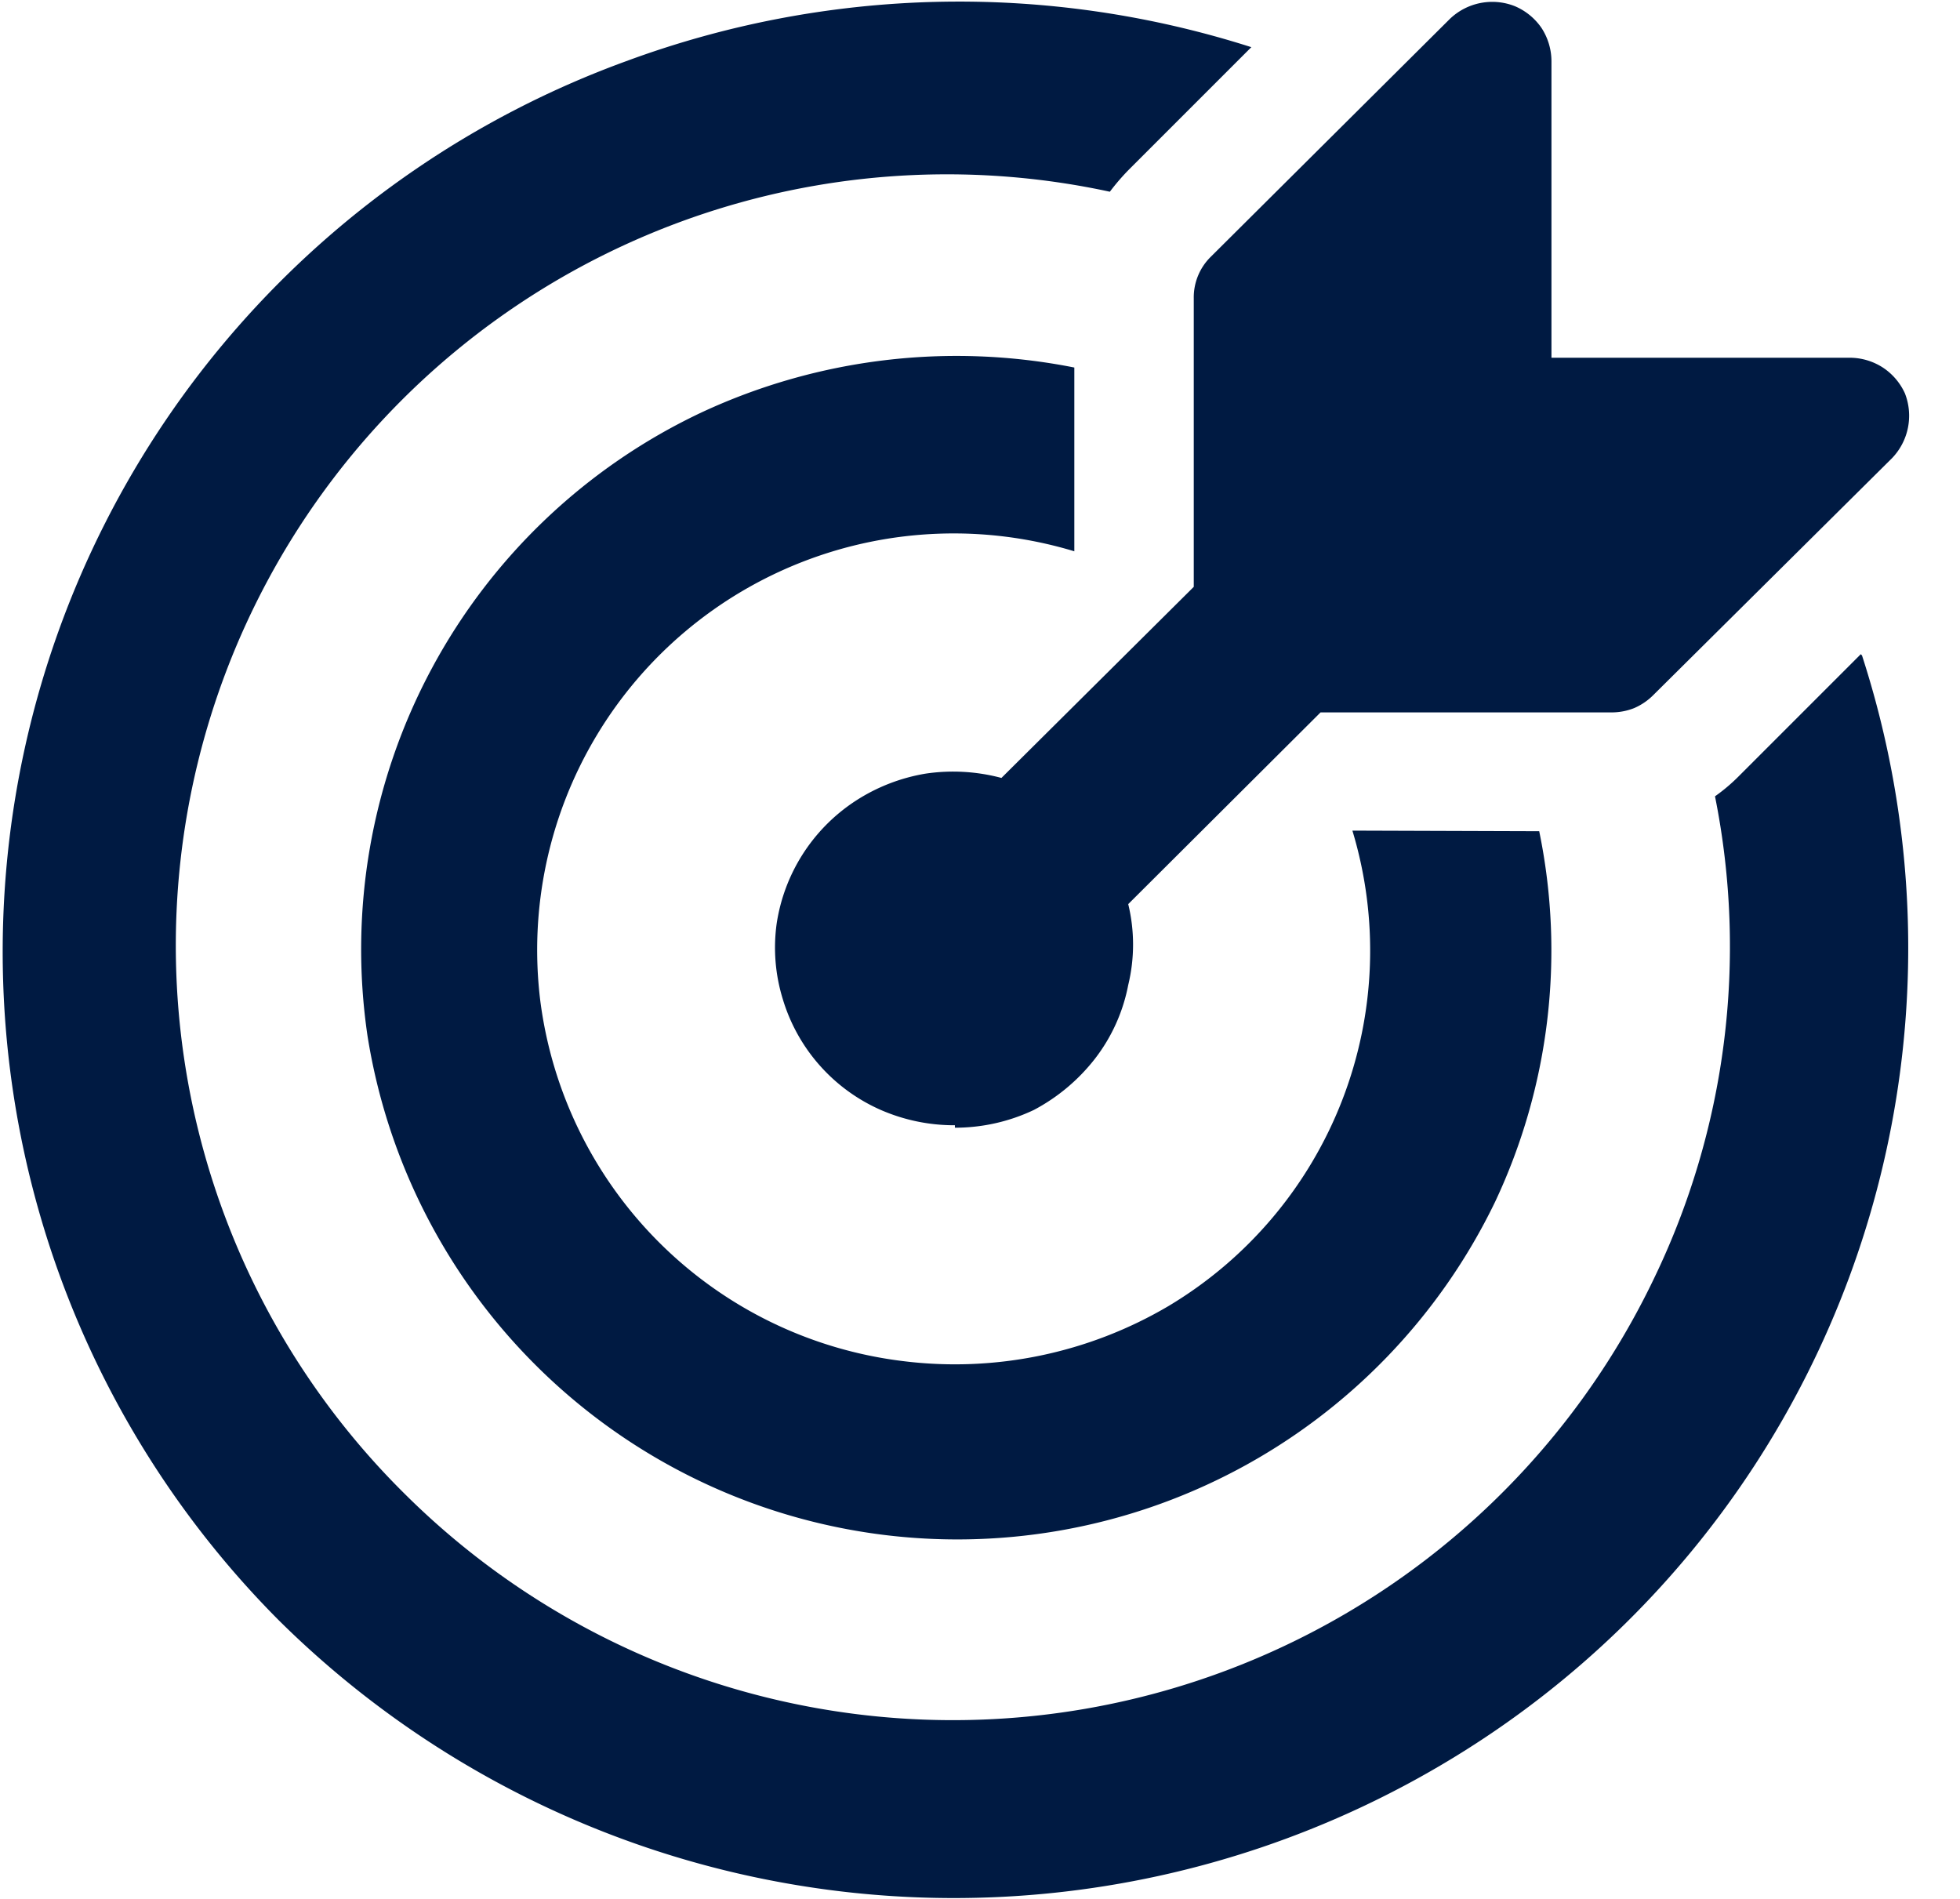
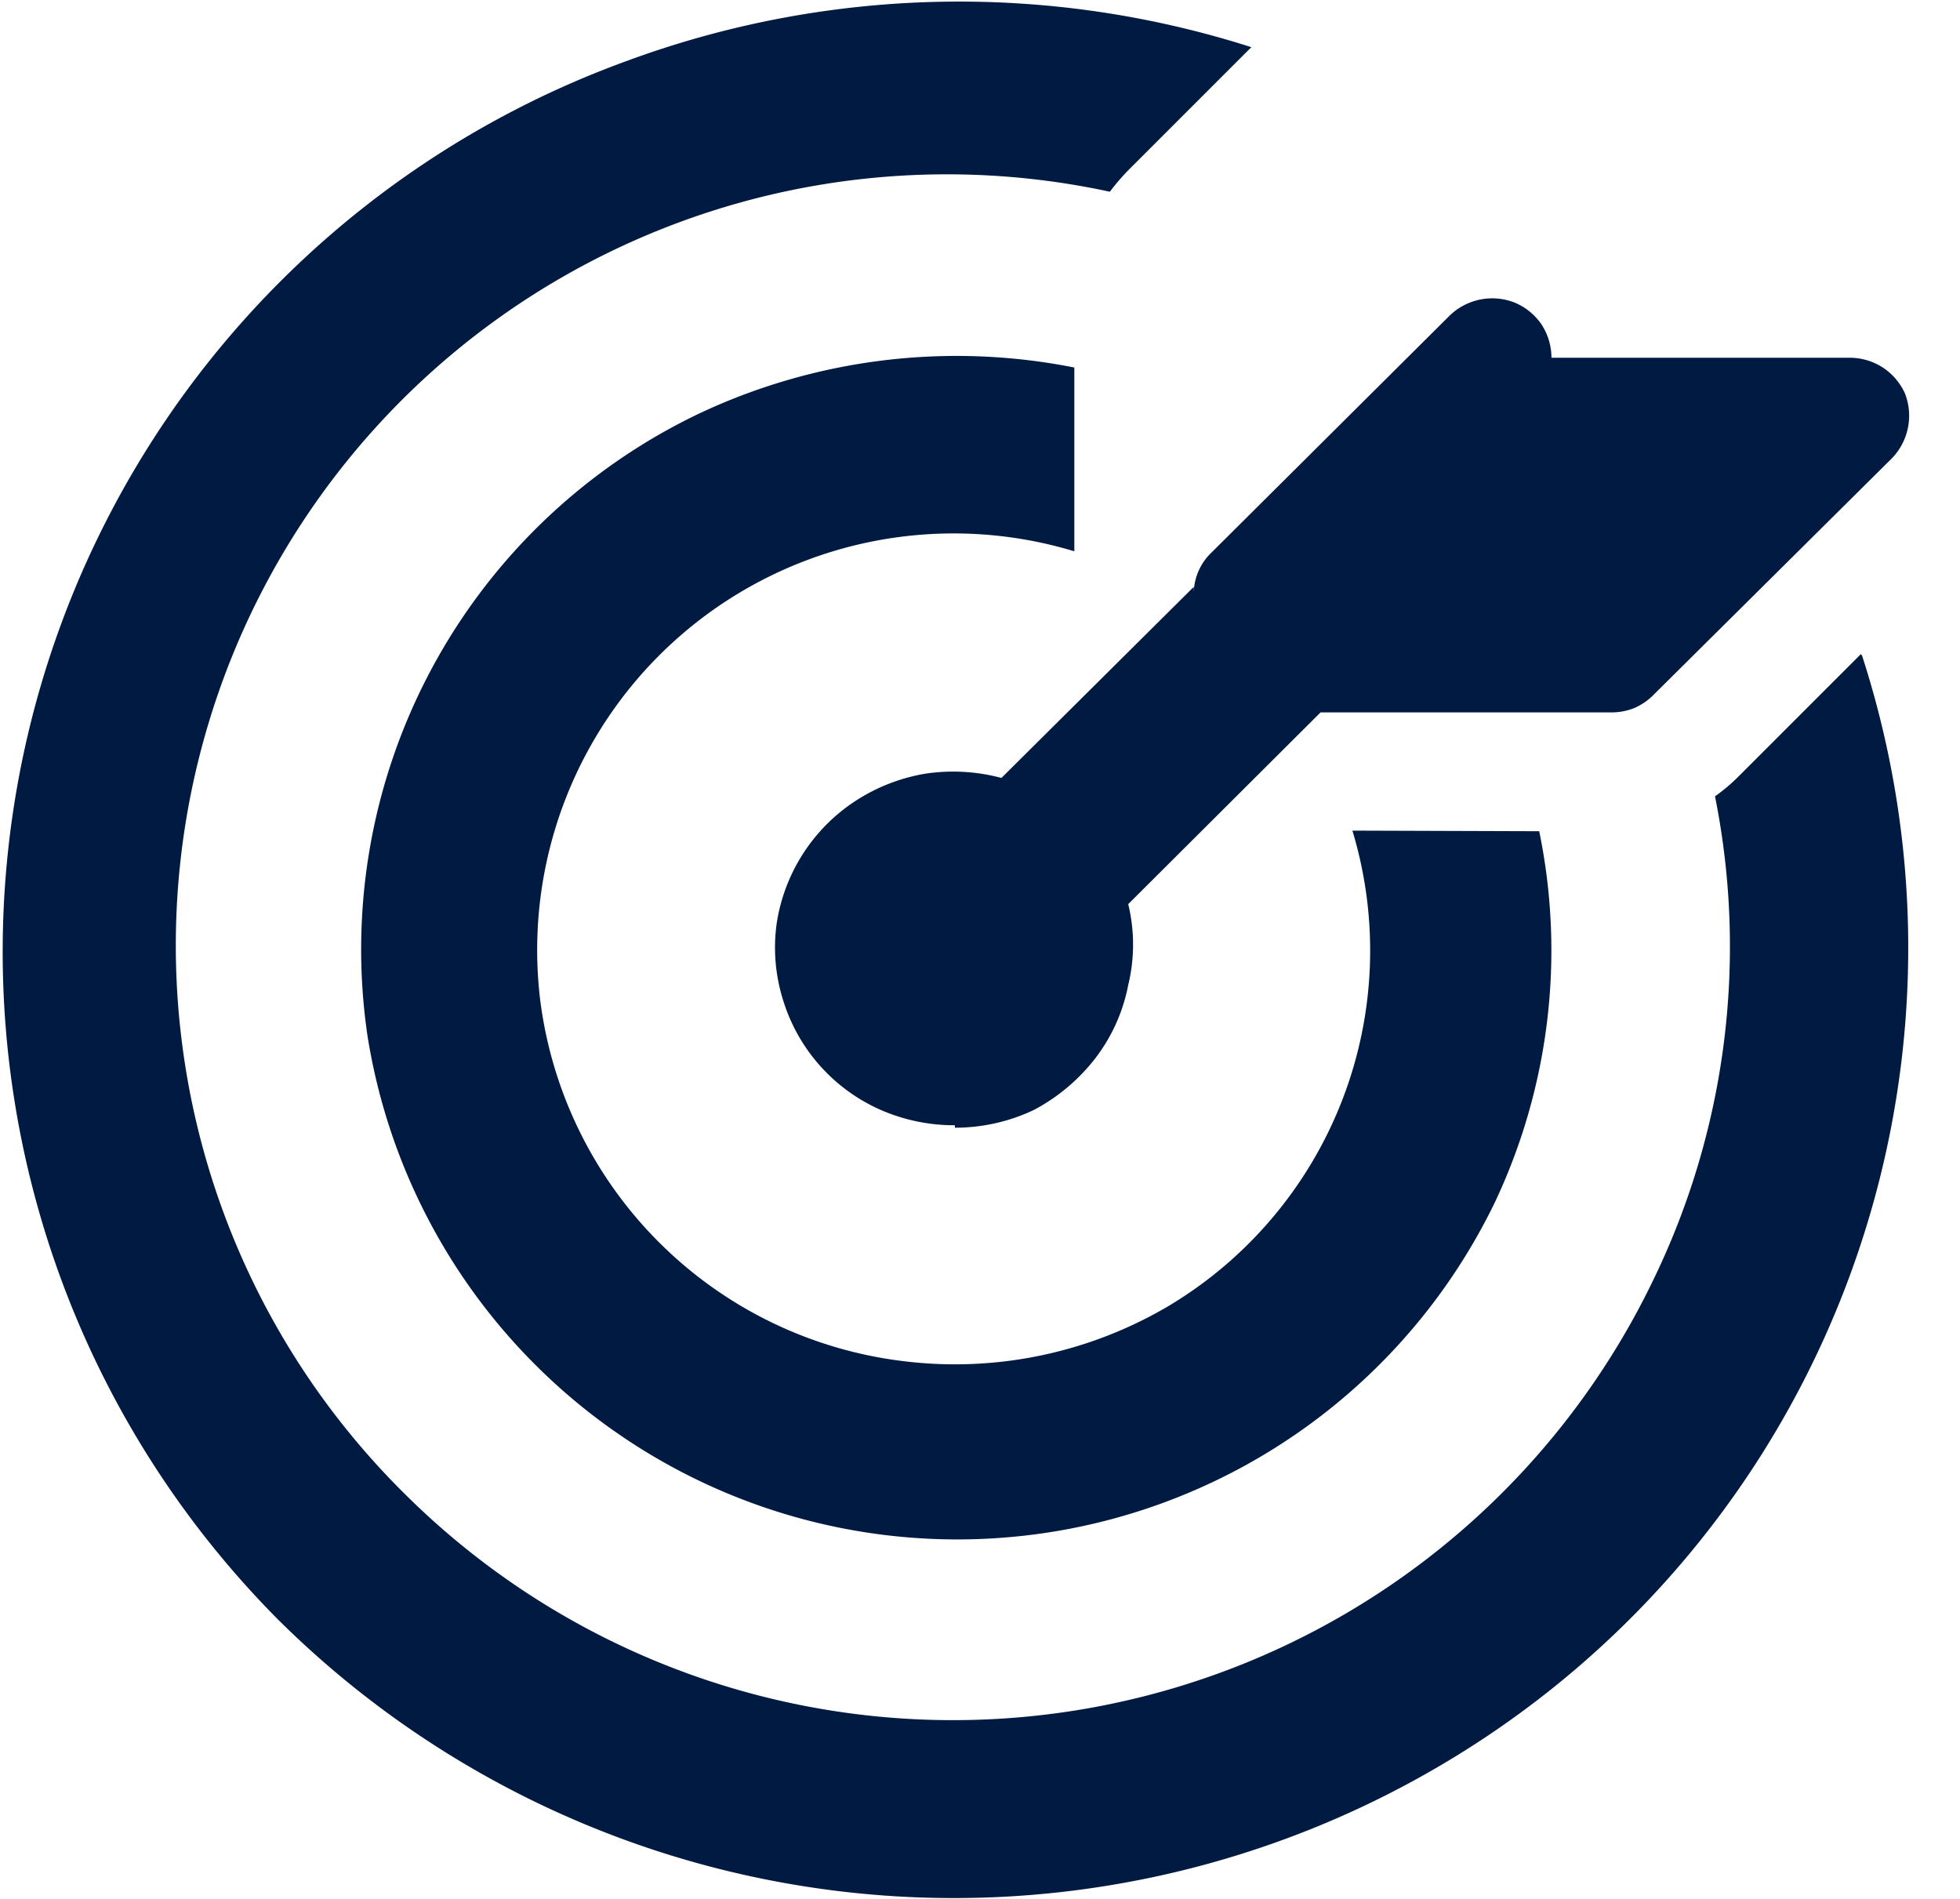
<svg xmlns="http://www.w3.org/2000/svg" id="Layer_1" data-name="Layer 1" viewBox="0 0 32 31">
  <defs>
    <style>.cls-1{fill:#001a42;}</style>
  </defs>
-   <path class="cls-1" d="M30.4,10.7a15.48,15.48,0,0,1-6.68,18A15.66,15.66,0,0,1,4.55,26.45,15.47,15.47,0,0,1,10.22,1,15.67,15.67,0,0,1,20.43.77l-2,2a3.65,3.65,0,0,0-.31.36A12.59,12.59,0,0,0,6.62,24.4,12.69,12.69,0,0,0,27,20.88,12.46,12.46,0,0,0,28,13a2.92,2.92,0,0,0,.38-.32l2-2Zm-5.27,2.87a9.63,9.63,0,0,1-.72,6.05A9.75,9.75,0,0,1,6,16.91,9.69,9.69,0,0,1,11.46,6.73,9.86,9.86,0,0,1,17.54,6V9a6.8,6.8,0,0,0-8.72,7.33,6.8,6.8,0,0,0,5.92,5.89,6.86,6.86,0,0,0,4.34-.9,6.76,6.76,0,0,0,3-7.76Zm-9.54,4.84a3,3,0,0,0,1.29-.29,3.1,3.1,0,0,0,1-.84,2.84,2.84,0,0,0,.54-1.2,2.8,2.8,0,0,0,0-1.32l3.08-3.07.06-.06H26.3a1,1,0,0,0,.38-.07,1,1,0,0,0,.31-.21l3.9-3.87a1,1,0,0,0,.21-1.06A1,1,0,0,0,30.74,6a1,1,0,0,0-.54-.16H25.33V1a1,1,0,0,0-.16-.54,1,1,0,0,0-.44-.36,1,1,0,0,0-1.06.21l-3.9,3.88a.93.93,0,0,0-.28.68V9.58l-.06.06L16.35,12.7a3.06,3.06,0,0,0-1.24-.07,3,3,0,0,0-1.15.45,2.91,2.91,0,0,0-1.28,2,2.85,2.85,0,0,0,.1,1.23,2.88,2.88,0,0,0,1.6,1.81,3,3,0,0,0,1.21.25Z" />
+   <path class="cls-1" d="M30.4,10.7a15.48,15.48,0,0,1-6.68,18A15.66,15.66,0,0,1,4.55,26.45,15.47,15.47,0,0,1,10.22,1,15.67,15.67,0,0,1,20.43.77l-2,2a3.65,3.65,0,0,0-.31.36A12.59,12.59,0,0,0,6.62,24.4,12.69,12.69,0,0,0,27,20.88,12.46,12.46,0,0,0,28,13a2.92,2.92,0,0,0,.38-.32l2-2Zm-5.27,2.87a9.63,9.63,0,0,1-.72,6.05A9.75,9.75,0,0,1,6,16.91,9.69,9.69,0,0,1,11.46,6.73,9.86,9.86,0,0,1,17.54,6V9a6.8,6.8,0,0,0-8.72,7.33,6.8,6.8,0,0,0,5.92,5.89,6.86,6.86,0,0,0,4.34-.9,6.76,6.76,0,0,0,3-7.76Zm-9.54,4.84a3,3,0,0,0,1.29-.29,3.1,3.1,0,0,0,1-.84,2.84,2.84,0,0,0,.54-1.2,2.8,2.8,0,0,0,0-1.32l3.08-3.07.06-.06H26.3a1,1,0,0,0,.38-.07,1,1,0,0,0,.31-.21l3.9-3.87a1,1,0,0,0,.21-1.06A1,1,0,0,0,30.74,6a1,1,0,0,0-.54-.16H25.33a1,1,0,0,0-.16-.54,1,1,0,0,0-.44-.36,1,1,0,0,0-1.06.21l-3.9,3.88a.93.93,0,0,0-.28.68V9.58l-.06.06L16.35,12.7a3.06,3.06,0,0,0-1.24-.07,3,3,0,0,0-1.15.45,2.91,2.91,0,0,0-1.28,2,2.85,2.85,0,0,0,.1,1.23,2.88,2.88,0,0,0,1.6,1.81,3,3,0,0,0,1.21.25Z" />
</svg>